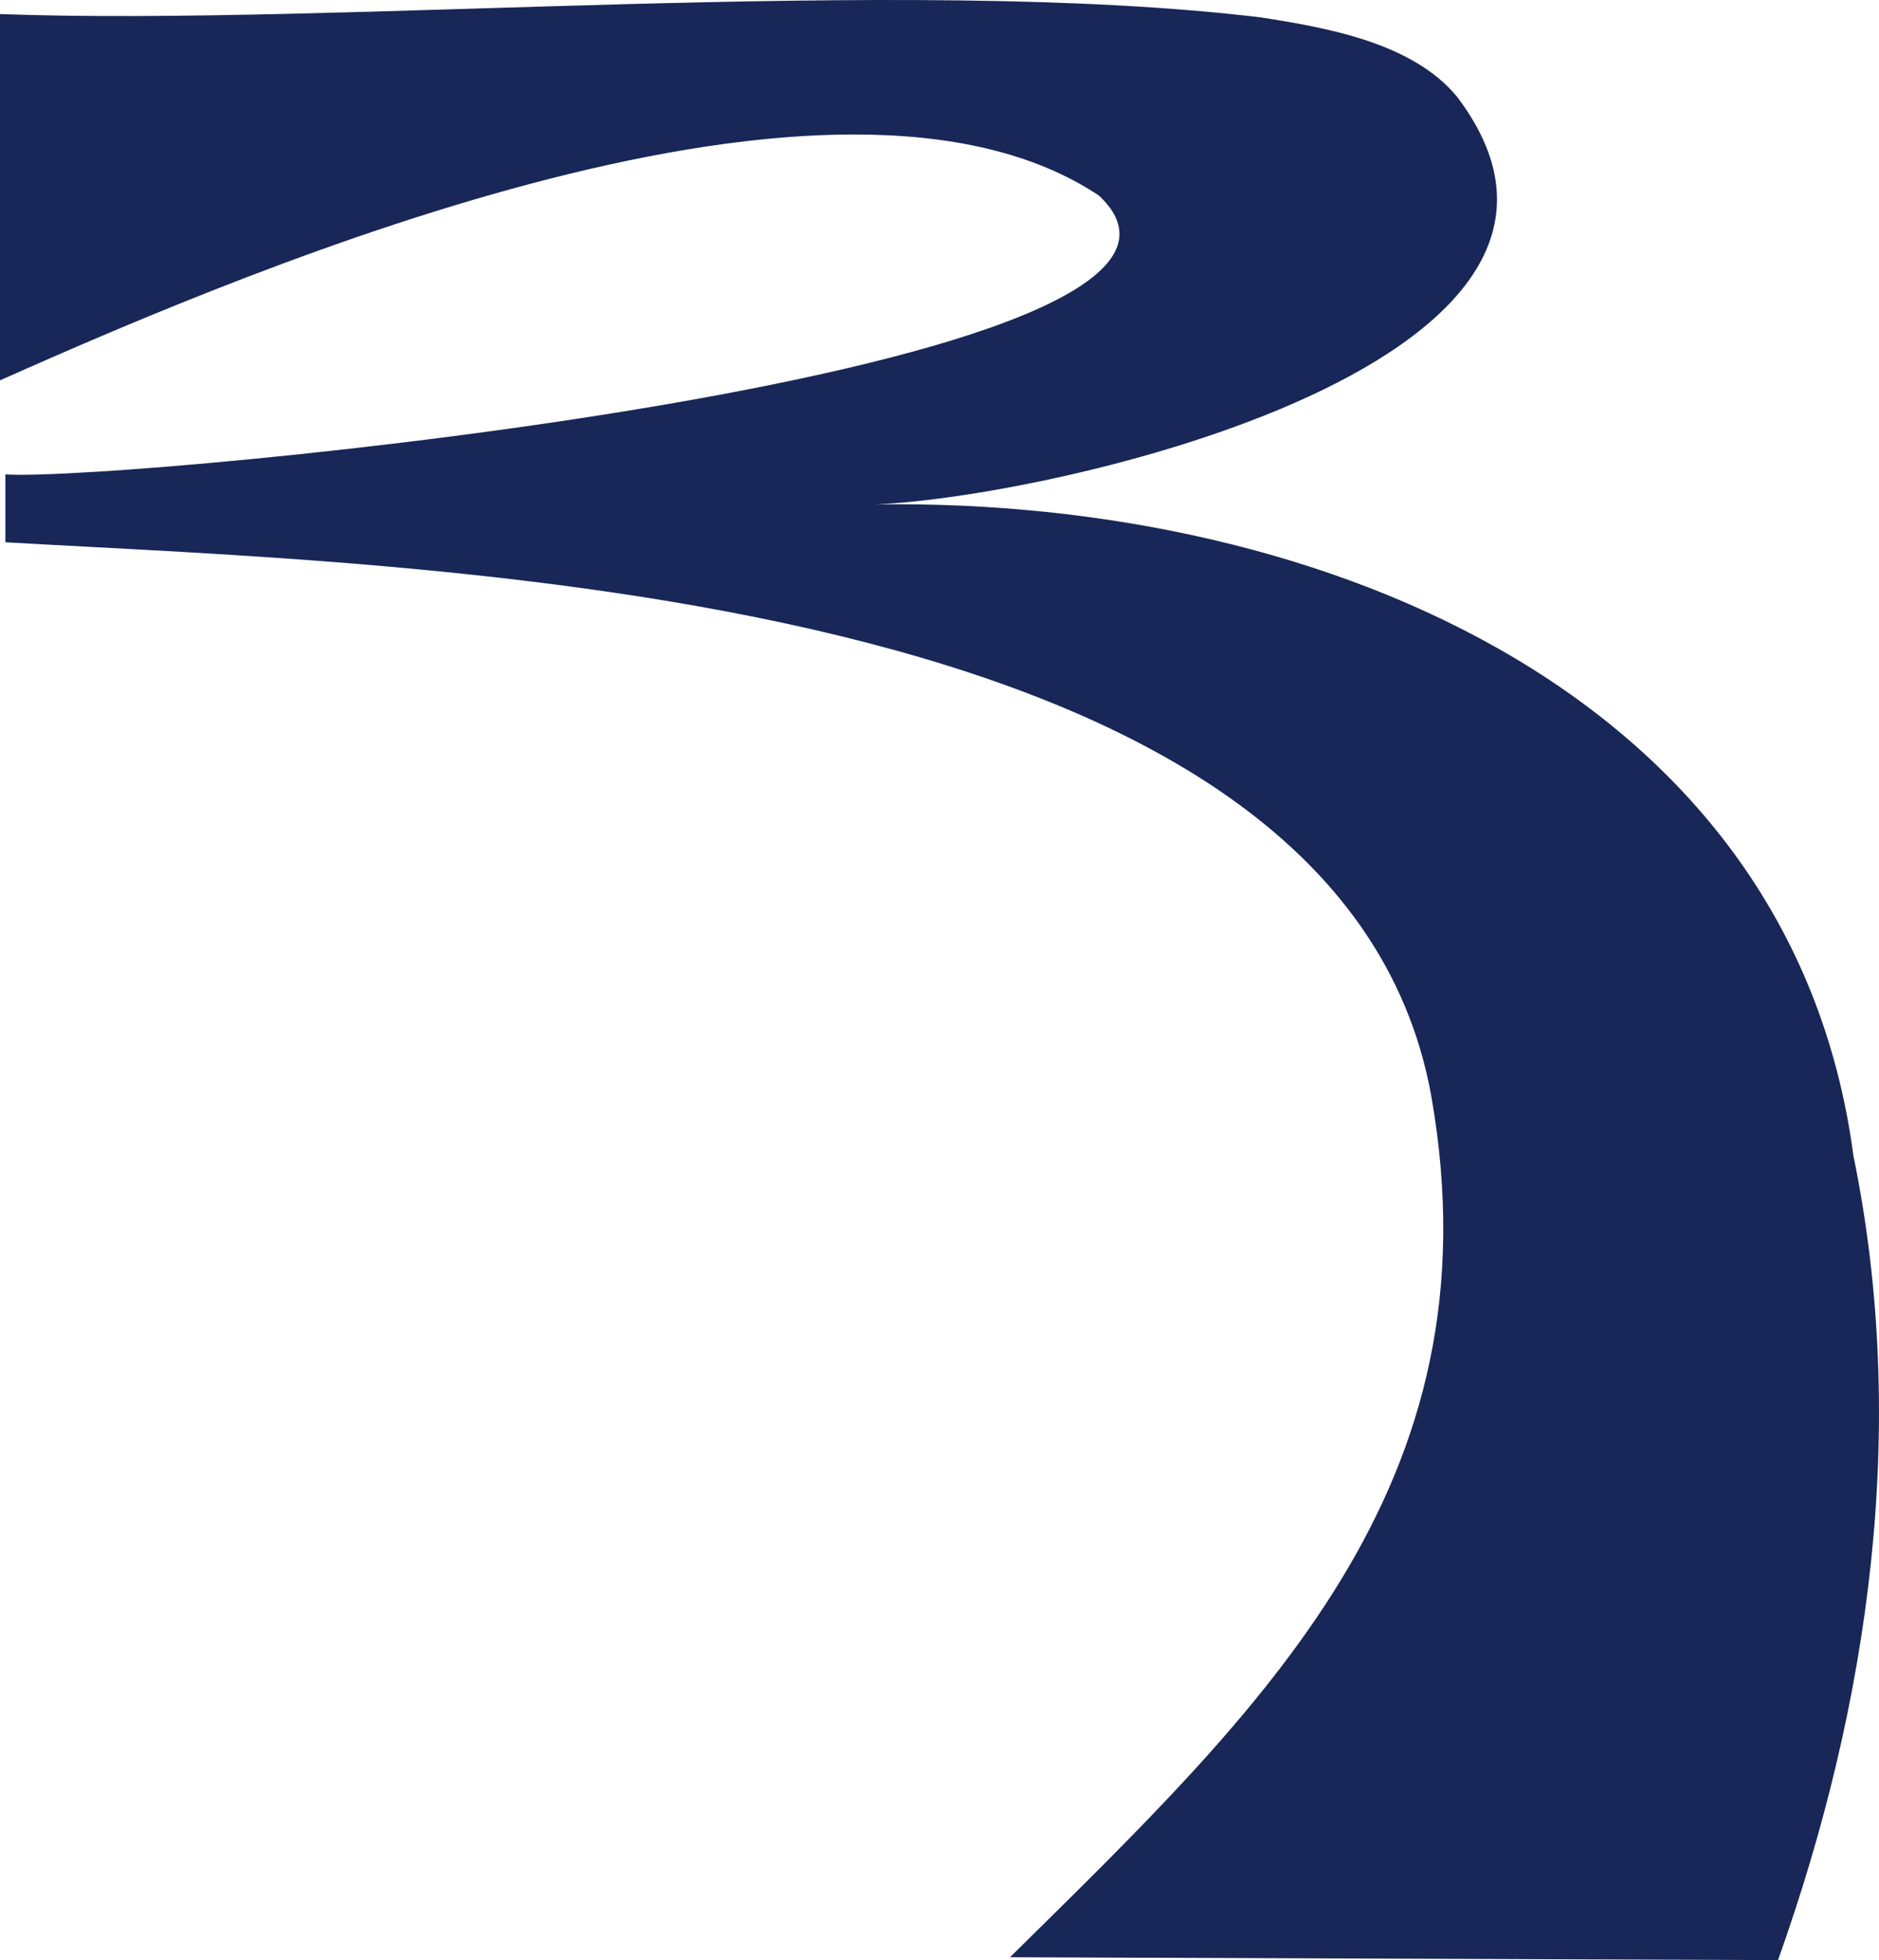
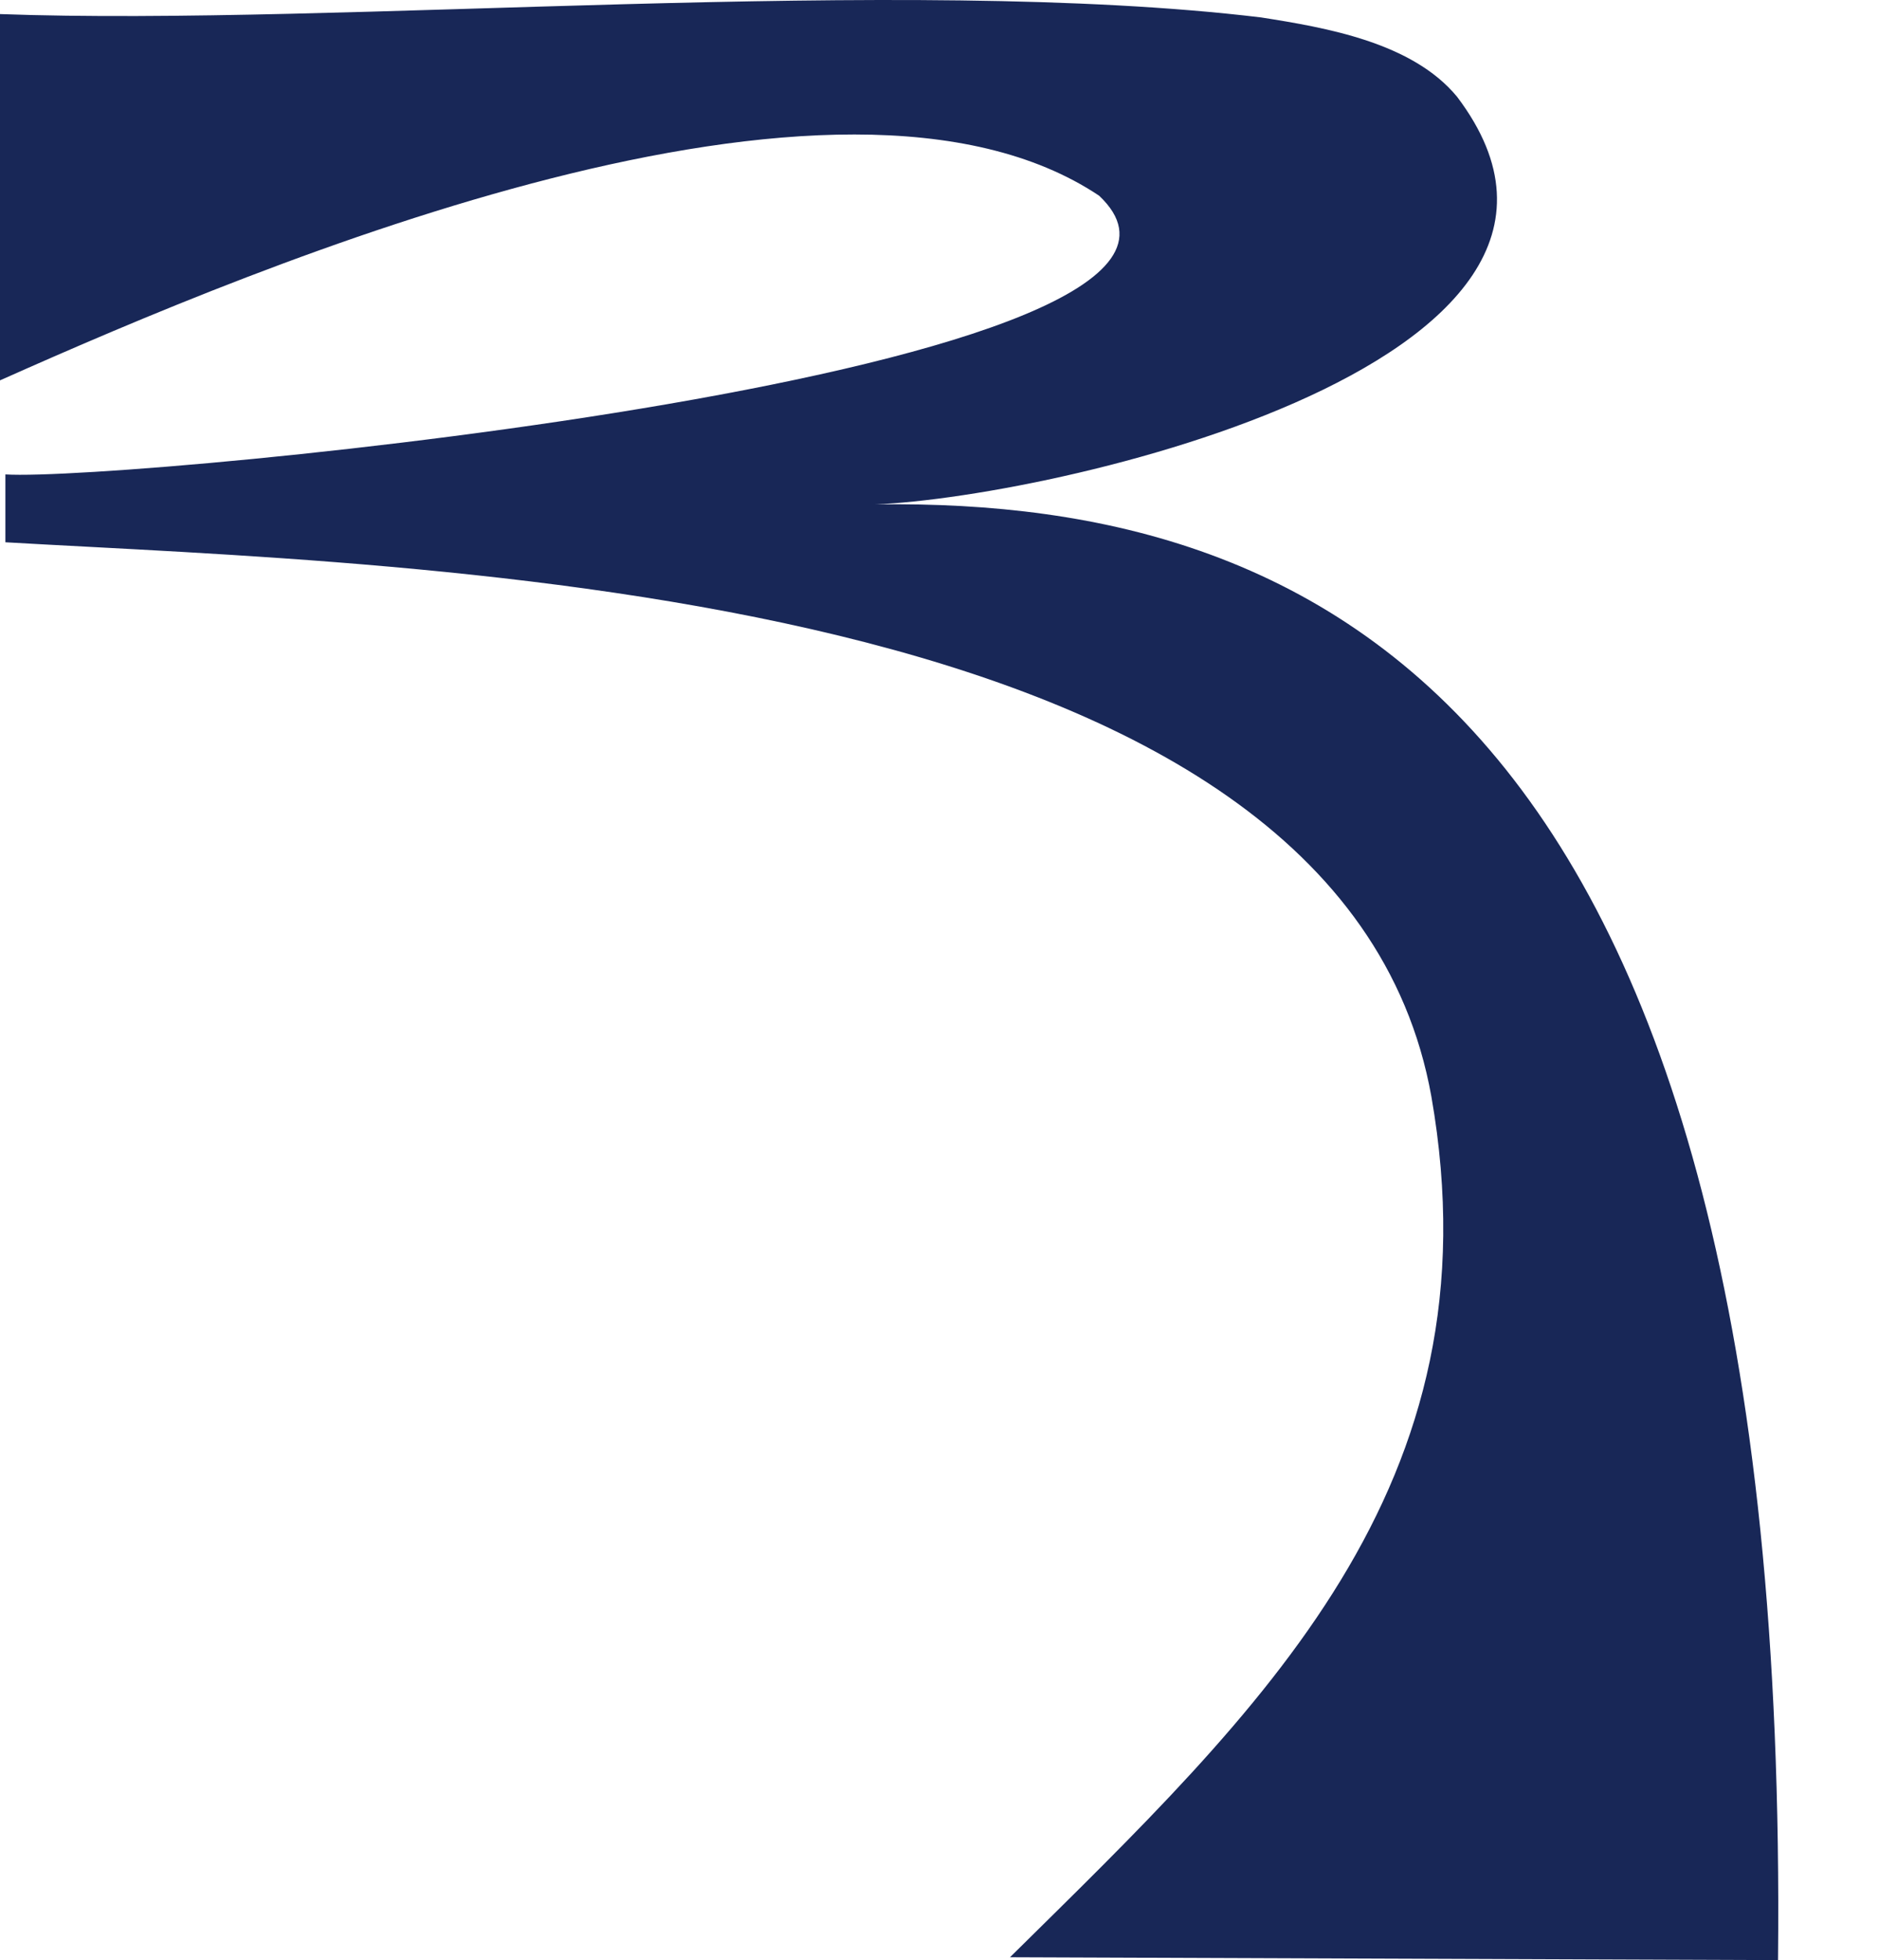
<svg xmlns="http://www.w3.org/2000/svg" width="770" height="803" viewBox="0 0 770 803" fill="none">
-   <path d="M728.619 803.004C766.191 697.691 782.256 584.202 759.521 473.498C733.934 280.243 533.546 201.782 351.135 206.802C417.714 207.293 681.059 150.637 597.103 39.645C578.744 17.399 543.525 11.338 516.778 7.14C369.824 -10.561 139.447 10.864 0 5.768V155.826C108.637 107.407 343.416 8.858 450.402 80.166C527.121 152.491 51.538 197.473 2.209 194.358V222.157C172.034 231.968 548.866 238.774 586.565 449.22C614.598 609.275 517.108 699.951 413.888 801.827M418.476 131.523C417.934 131.718 417.392 131.904 416.851 132.082L418.476 131.523Z" fill="#182757" />
+   <path d="M728.619 803.004C733.934 280.243 533.546 201.782 351.135 206.802C417.714 207.293 681.059 150.637 597.103 39.645C578.744 17.399 543.525 11.338 516.778 7.14C369.824 -10.561 139.447 10.864 0 5.768V155.826C108.637 107.407 343.416 8.858 450.402 80.166C527.121 152.491 51.538 197.473 2.209 194.358V222.157C172.034 231.968 548.866 238.774 586.565 449.22C614.598 609.275 517.108 699.951 413.888 801.827M418.476 131.523C417.934 131.718 417.392 131.904 416.851 132.082L418.476 131.523Z" fill="#182757" />
</svg>